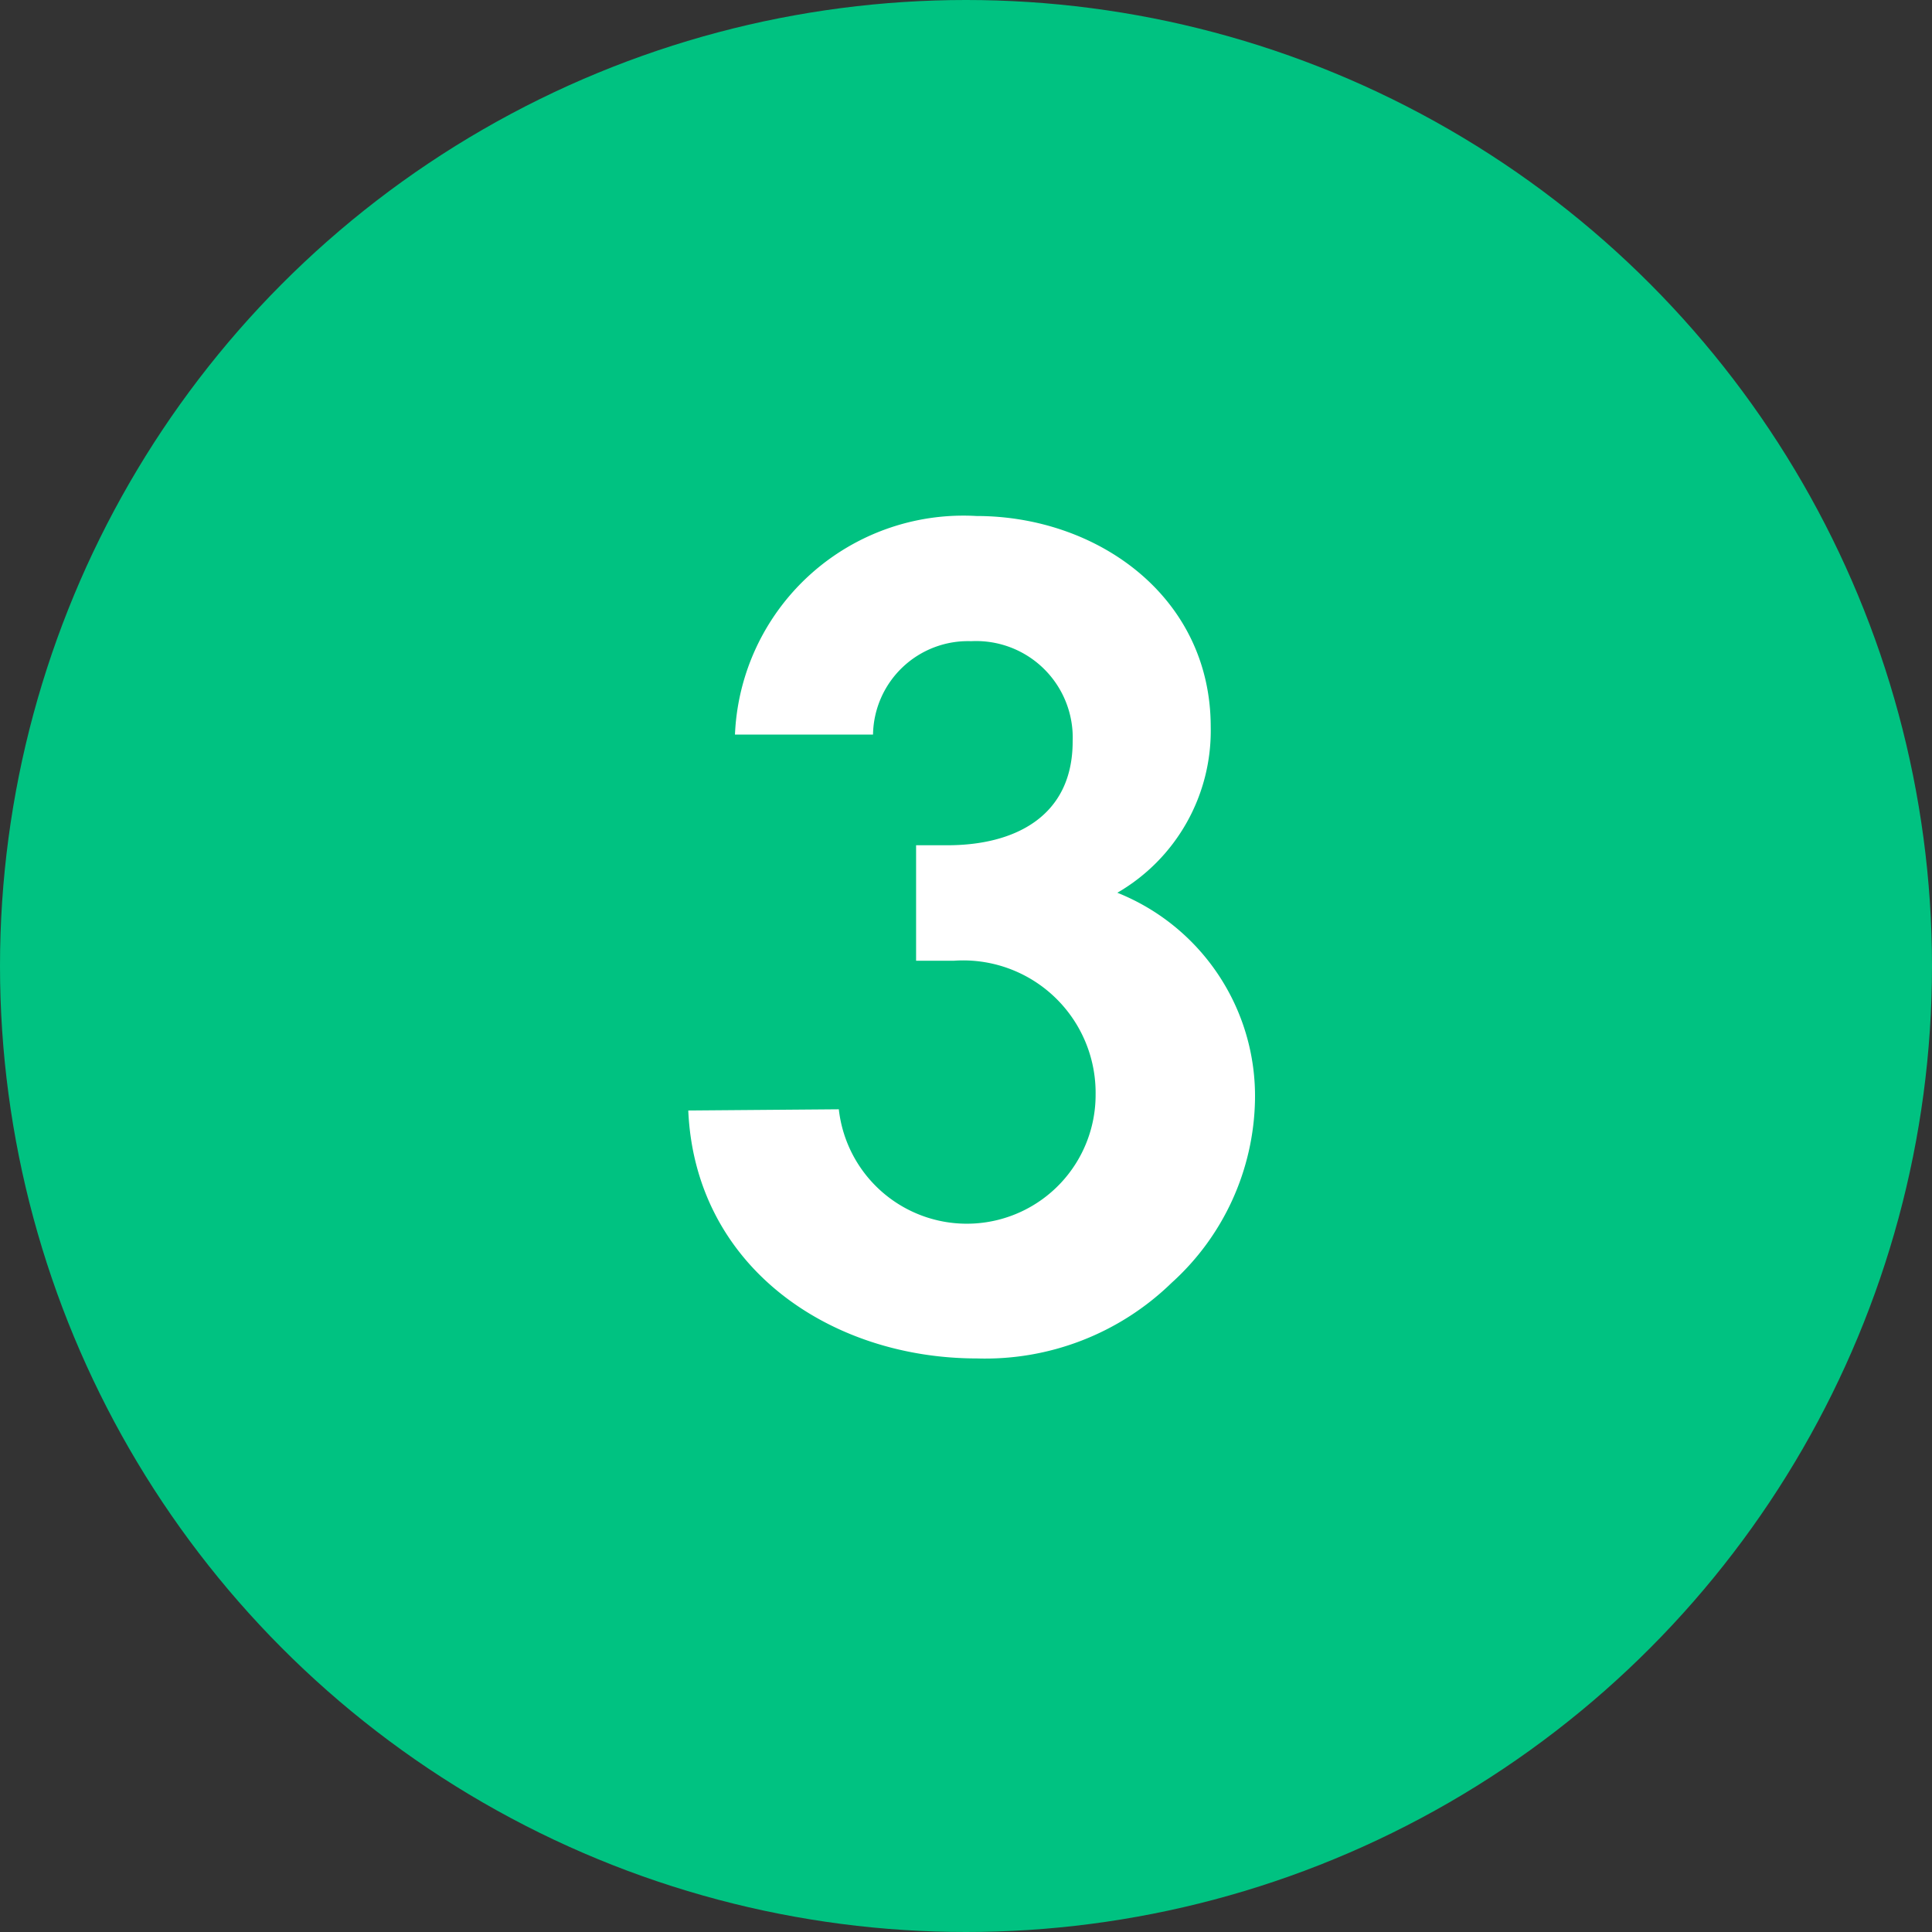
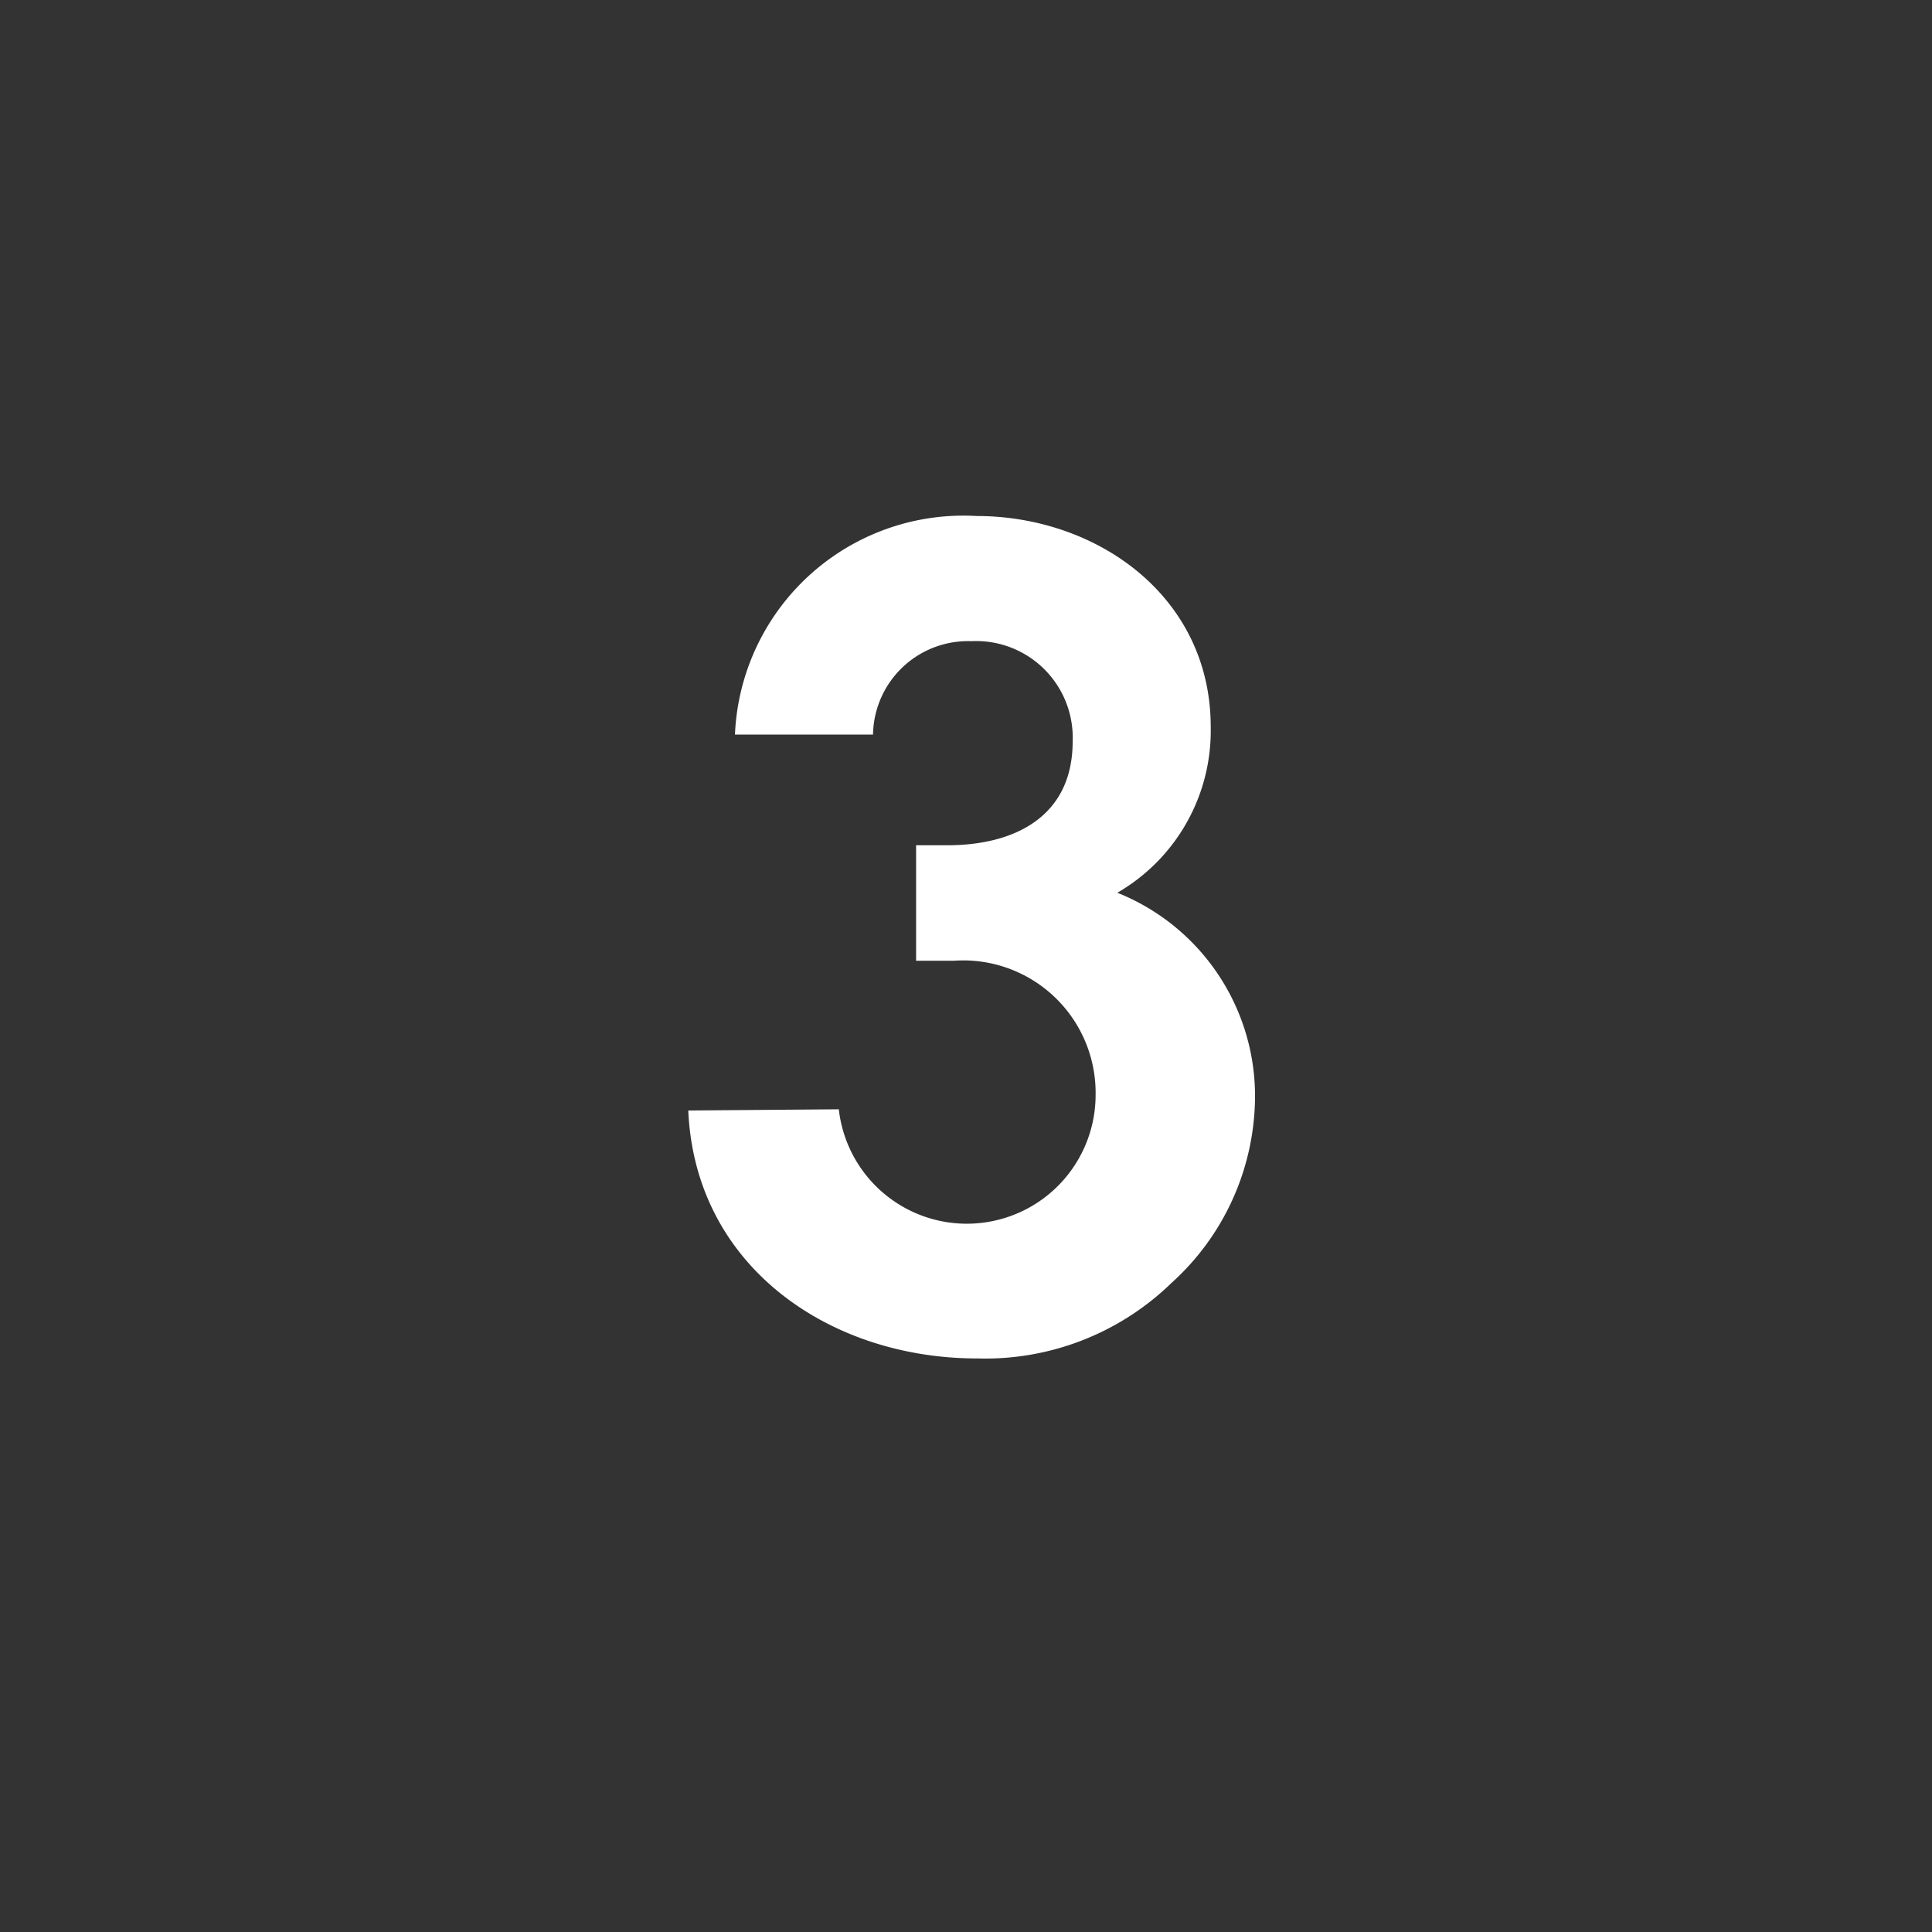
<svg xmlns="http://www.w3.org/2000/svg" id="Layer_1" data-name="Layer 1" viewBox="0 0 48 48">
  <rect x="0" y="0" width="48" height="48" fill="#333333" stroke="none" />
  <defs>
    <style>.cls-1{fill:#00c281;}.cls-2{fill:#fff;}</style>
  </defs>
  <title>ikonerArtboard 8 copy 5sparkontoplus</title>
-   <circle class="cls-1" cx="24" cy="24" r="24" />
  <path class="cls-2" d="M20.84,27.56a3.2,3.2,0,0,0,6.38-.36,3.29,3.29,0,0,0-3.53-3.33h-.76l-.17,0V21h.78c1.65,0,3.11-.7,3.11-2.58a2.4,2.4,0,0,0-2.52-2.49,2.36,2.36,0,0,0-2.44,2.32H18.26a5.68,5.68,0,0,1,6-5.43c3,0,5.82,2,5.82,5.24a4.65,4.65,0,0,1-2.32,4.12,5.44,5.44,0,0,1,3.42,5.15,6.27,6.27,0,0,1-2.07,4.54,6.64,6.64,0,0,1-4.84,1.88c-3.64,0-7-2.27-7.17-6.16Z" />
</svg>